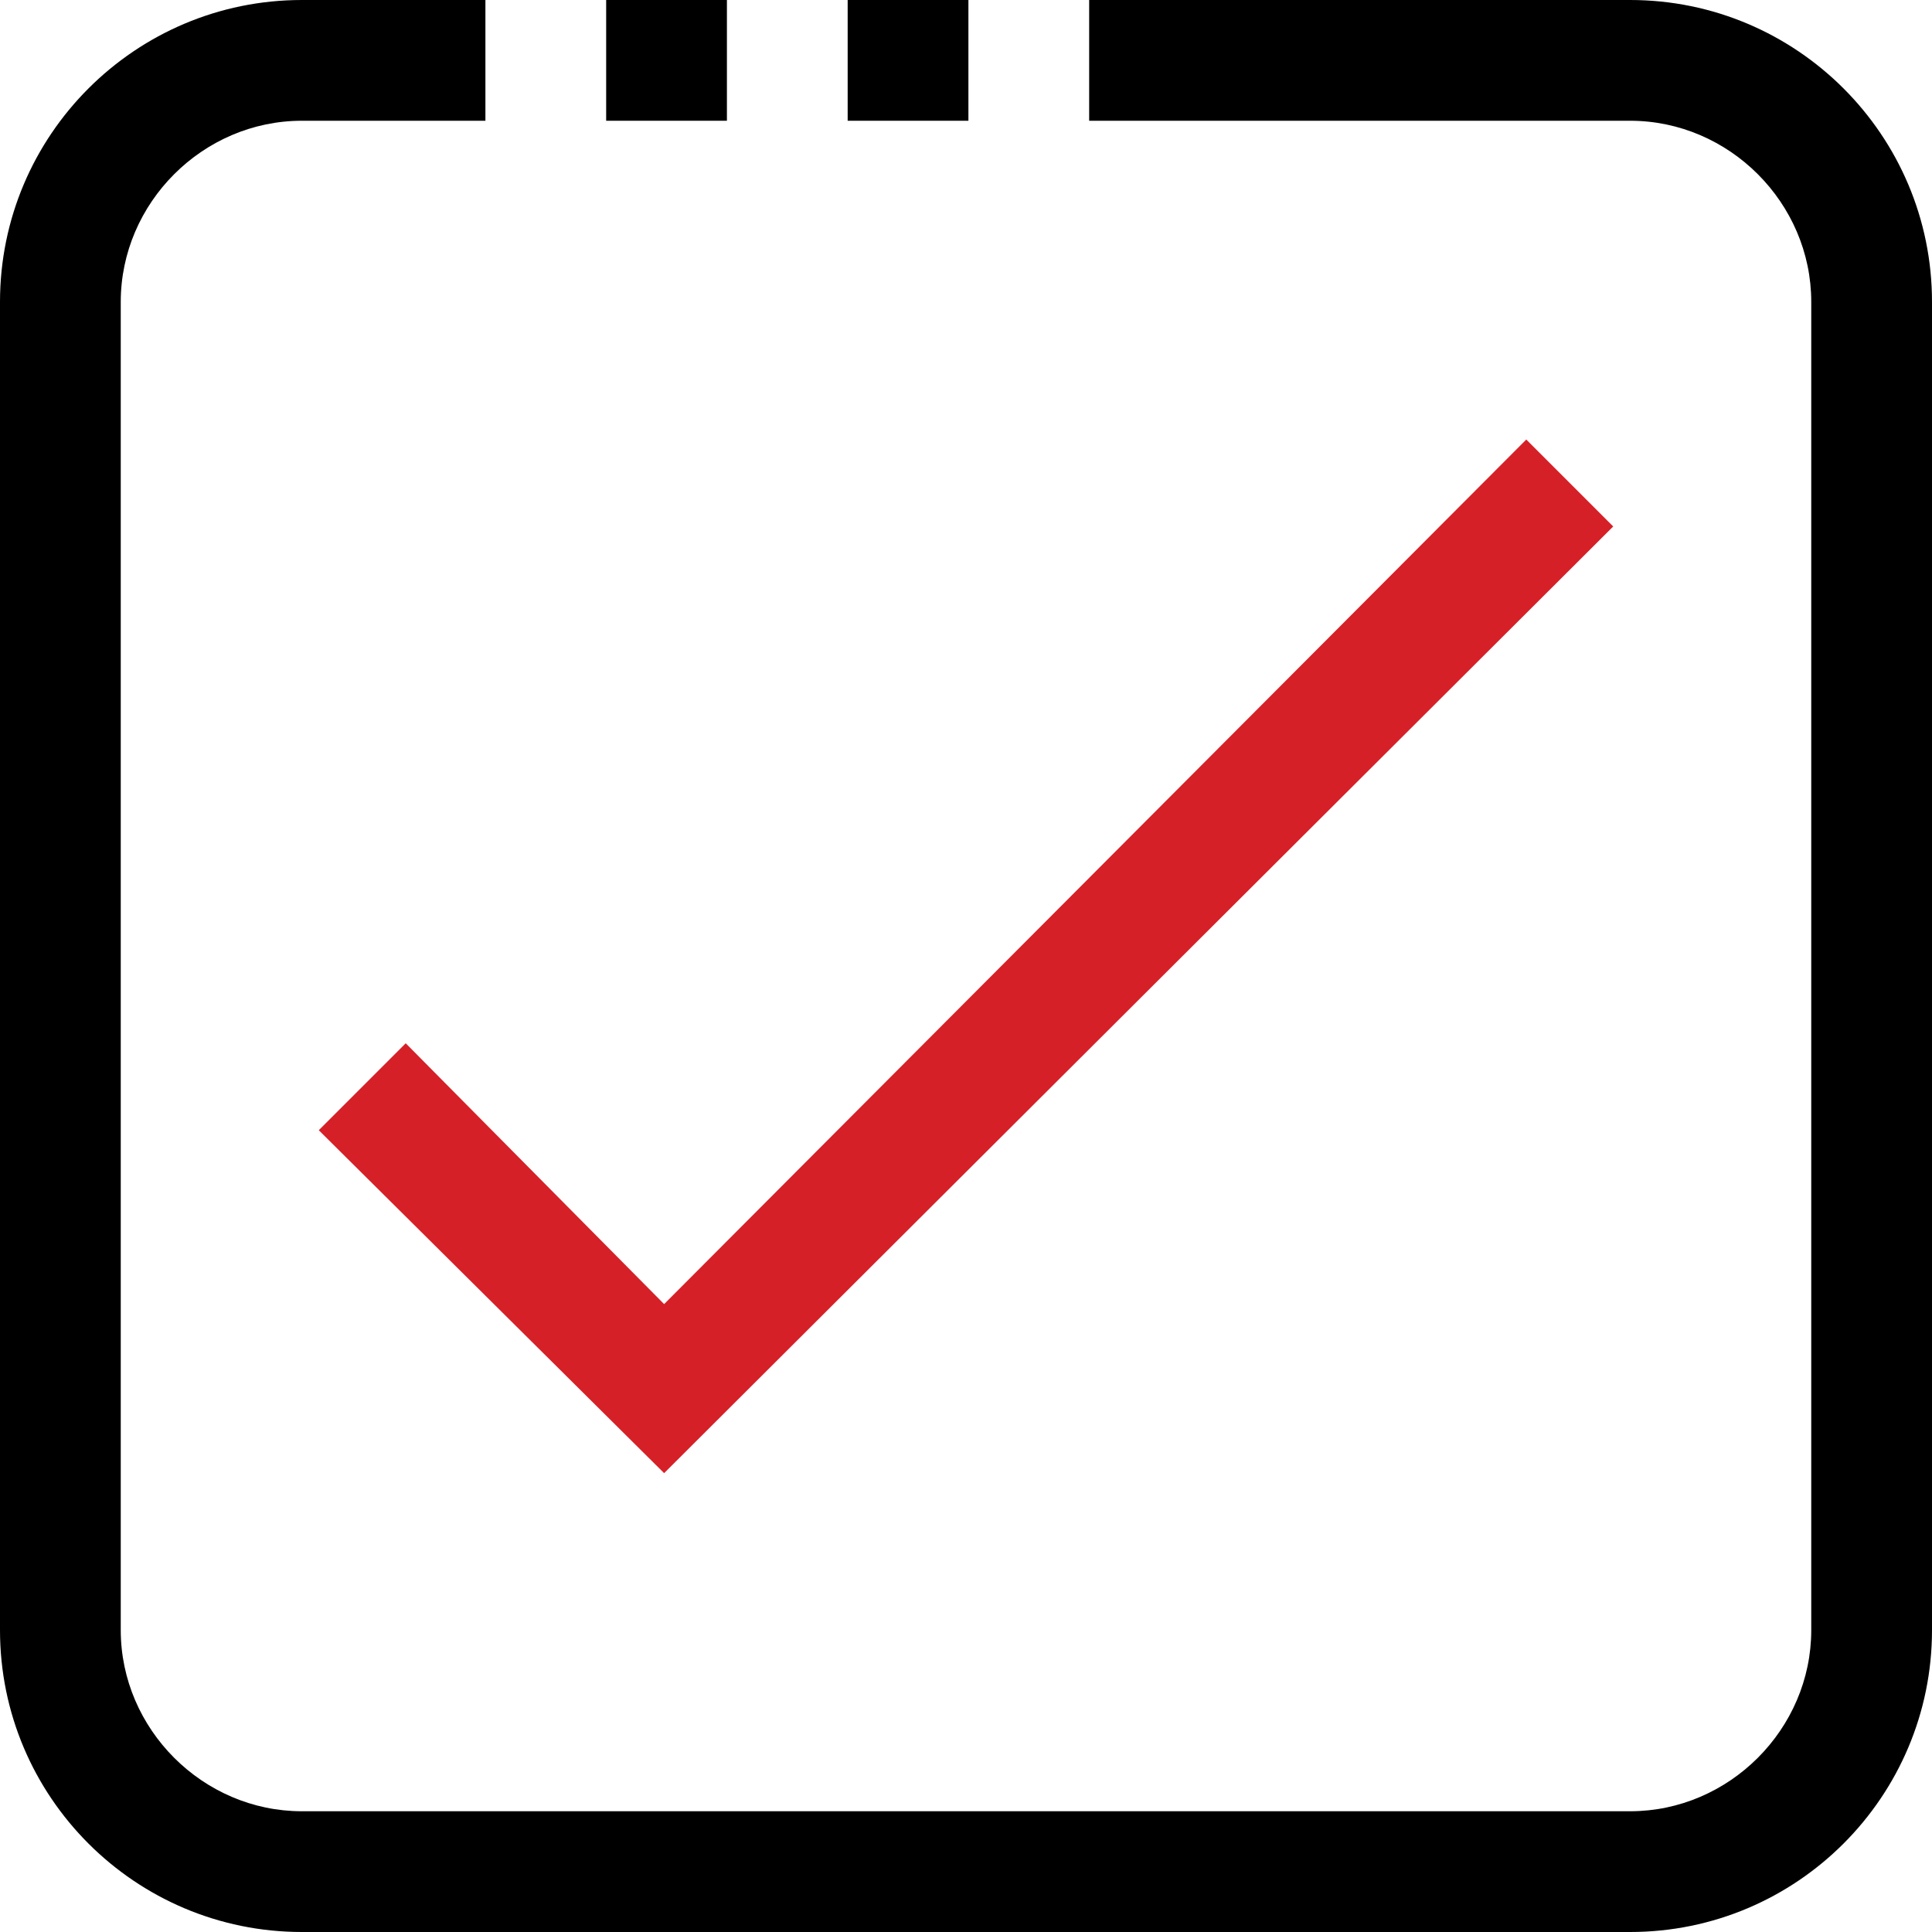
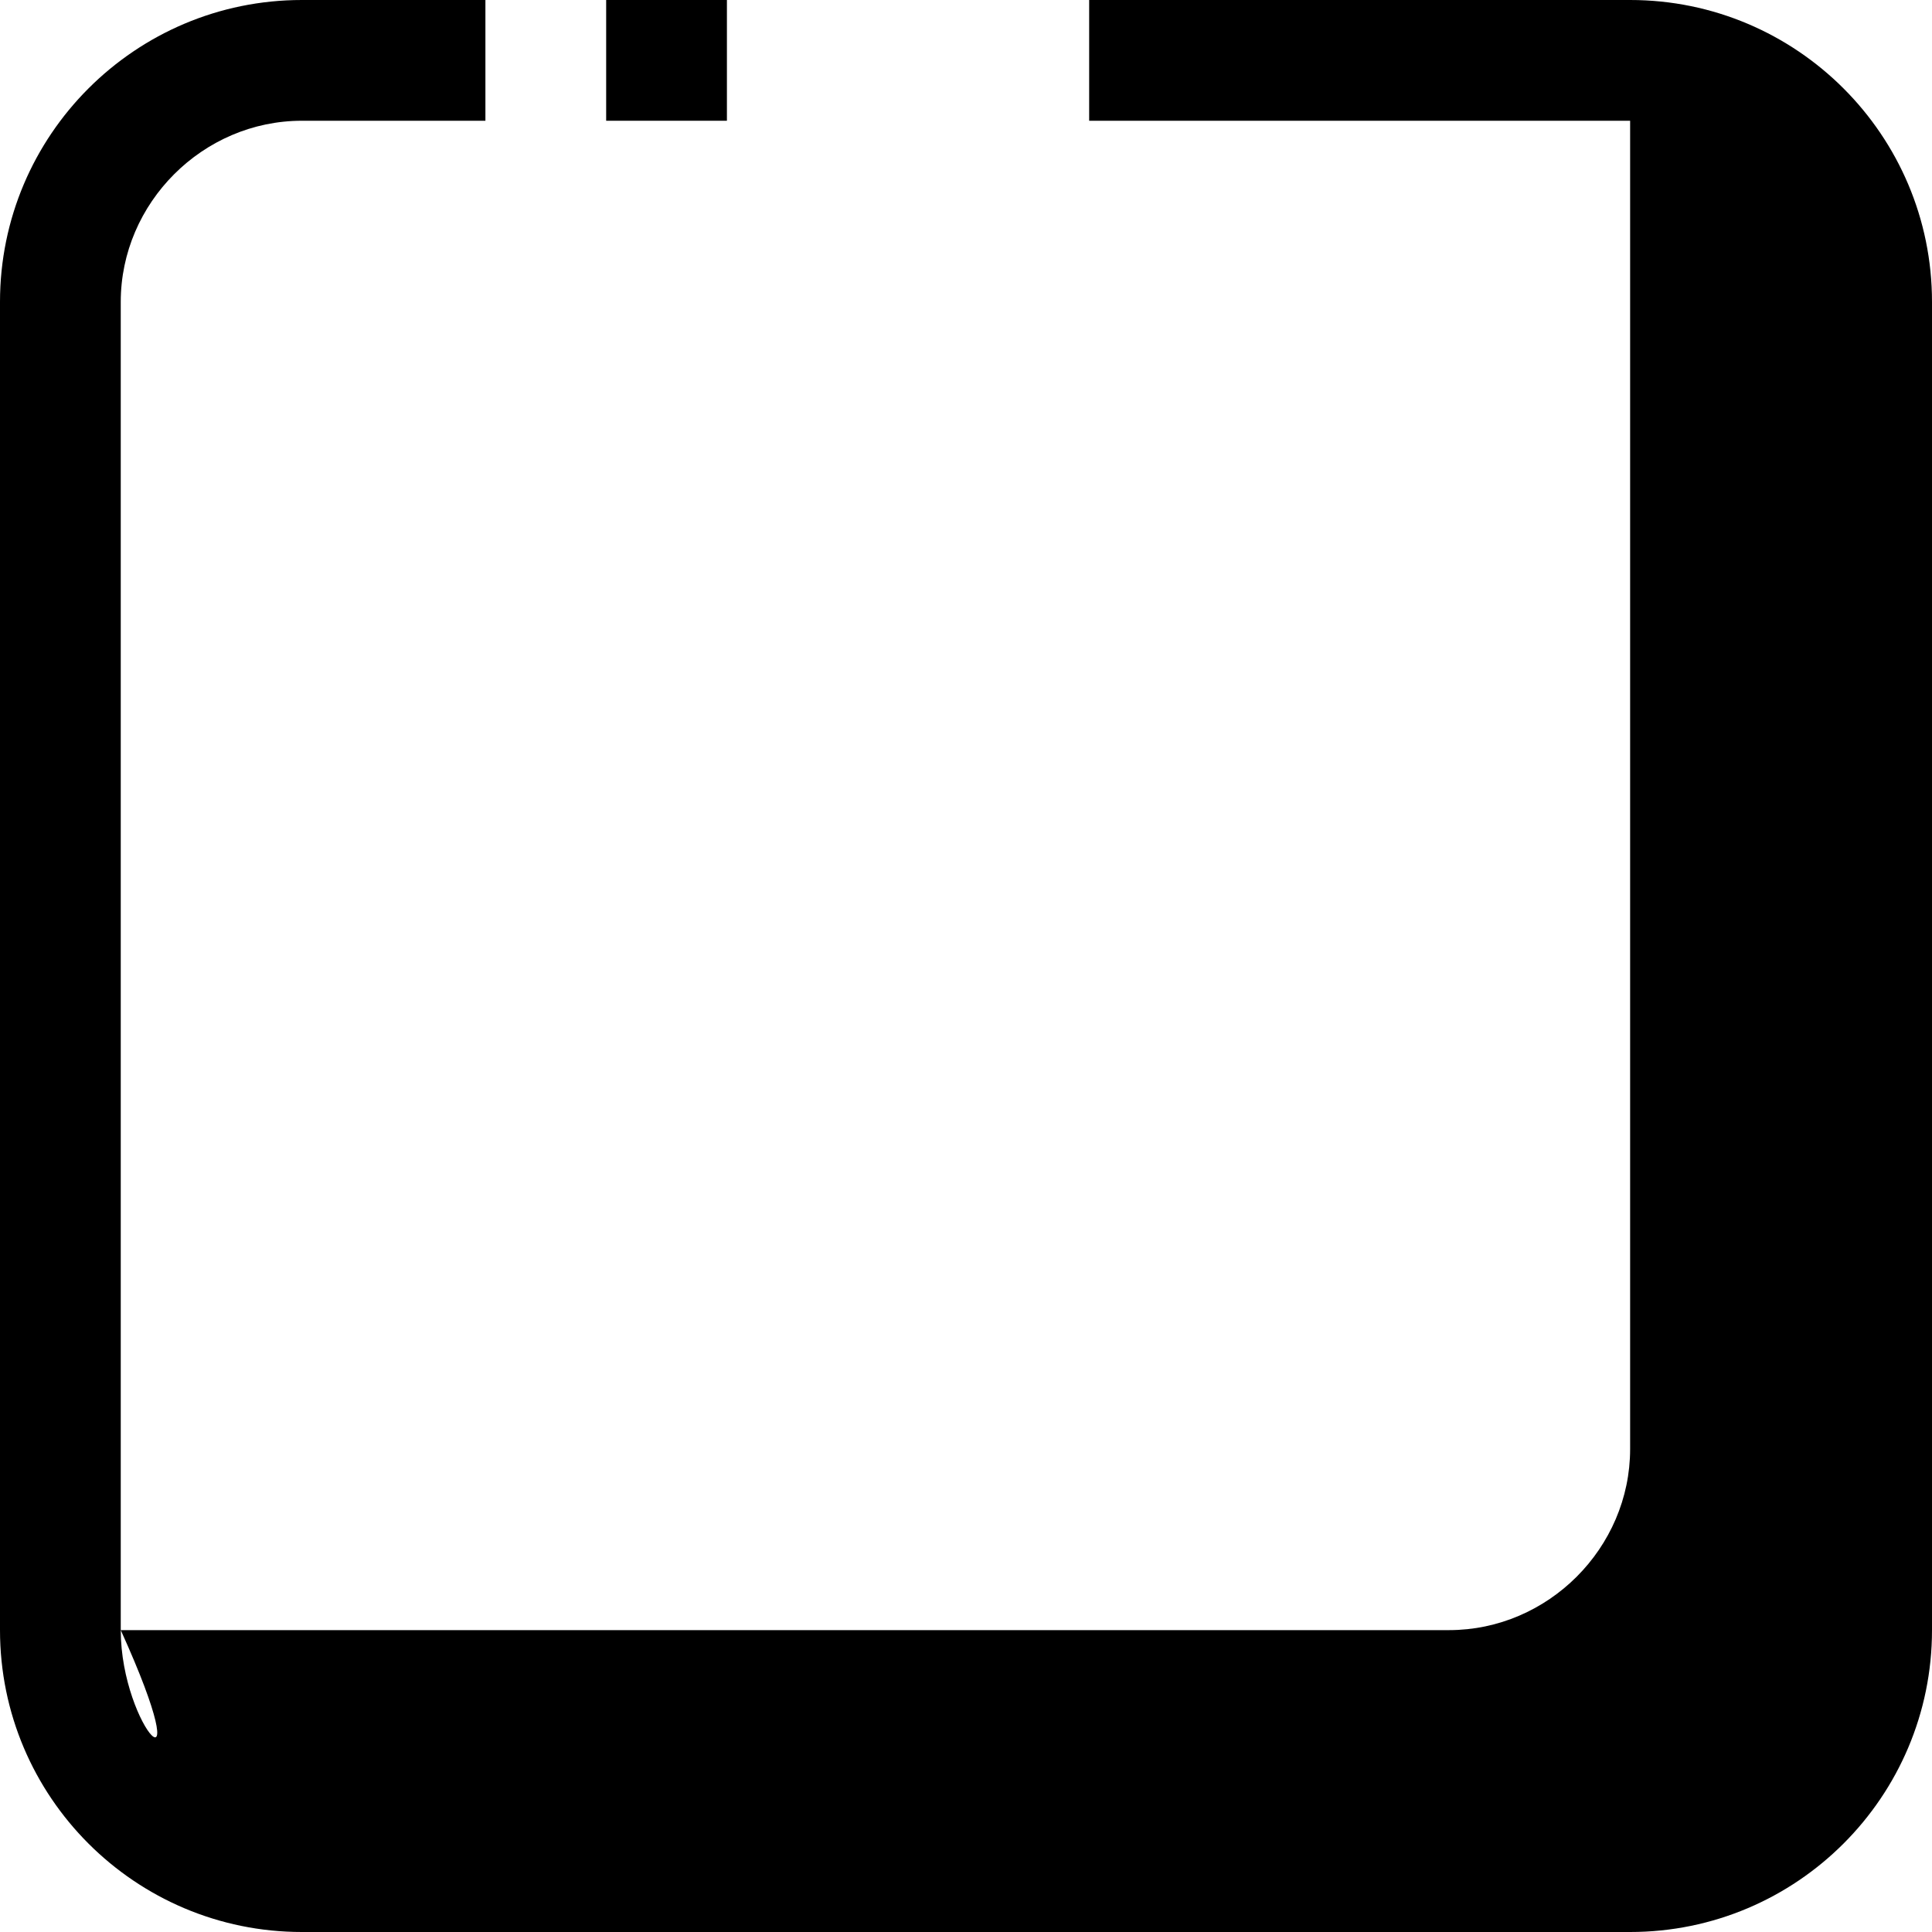
<svg xmlns="http://www.w3.org/2000/svg" version="1.1" id="Layer_1" x="0px" y="0px" viewBox="0 0 80 80" style="enable-background:new 0 0 80 80;" xml:space="preserve">
  <style type="text/css">
	.st0{fill:#D62027;}
</style>
  <g>
    <g>
      <g>
-         <rect x="35.1" width="5" height="5" />
        <rect x="25.1" width="5" height="5" />
-         <path d="M67.5,0H45.1v5h22.4c4.1,0,7.5,3.4,7.5,7.5v55c0,4.1-3.4,7.5-7.5,7.5h-55C8.4,75,5,71.6,5,67.5v-55C5,8.4,8.4,5,12.5,5     h7.6V0h-7.6C5.6,0,0,5.6,0,12.5v55C0,74.4,5.6,80,12.5,80h55C74.4,80,80,74.4,80,67.5v-55C80,5.6,74.4,0,67.5,0z" />
-         <polygon class="st0" points="16.8,43.2 13.2,46.8 27.5,61 66.8,21.8 63.2,18.2 27.5,54    " />
+         <path d="M67.5,0H45.1v5h22.4v55c0,4.1-3.4,7.5-7.5,7.5h-55C8.4,75,5,71.6,5,67.5v-55C5,8.4,8.4,5,12.5,5     h7.6V0h-7.6C5.6,0,0,5.6,0,12.5v55C0,74.4,5.6,80,12.5,80h55C74.4,80,80,74.4,80,67.5v-55C80,5.6,74.4,0,67.5,0z" />
      </g>
    </g>
  </g>
</svg>